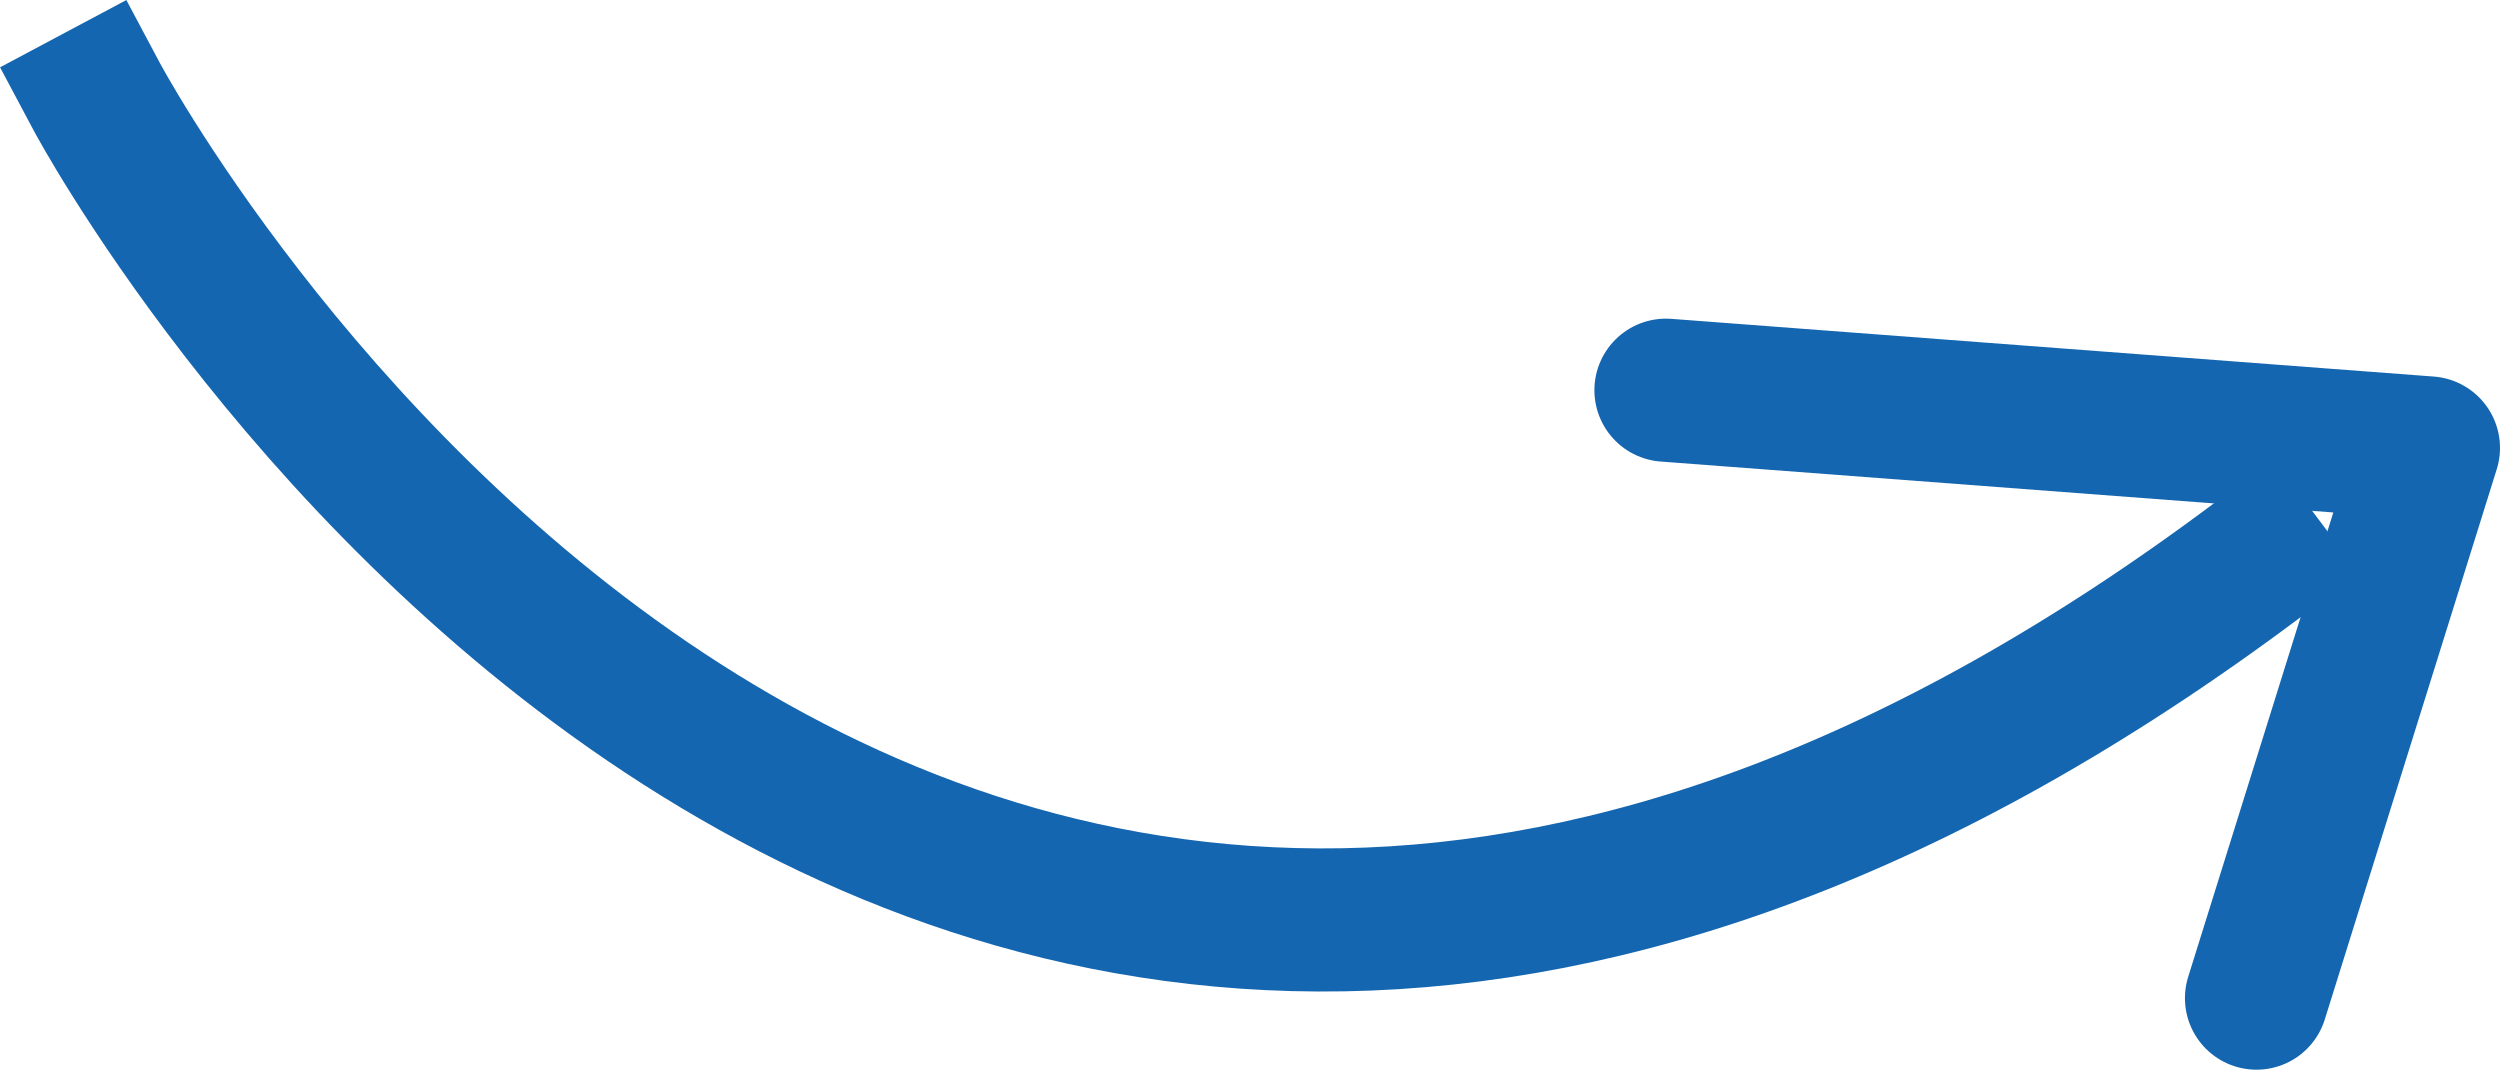
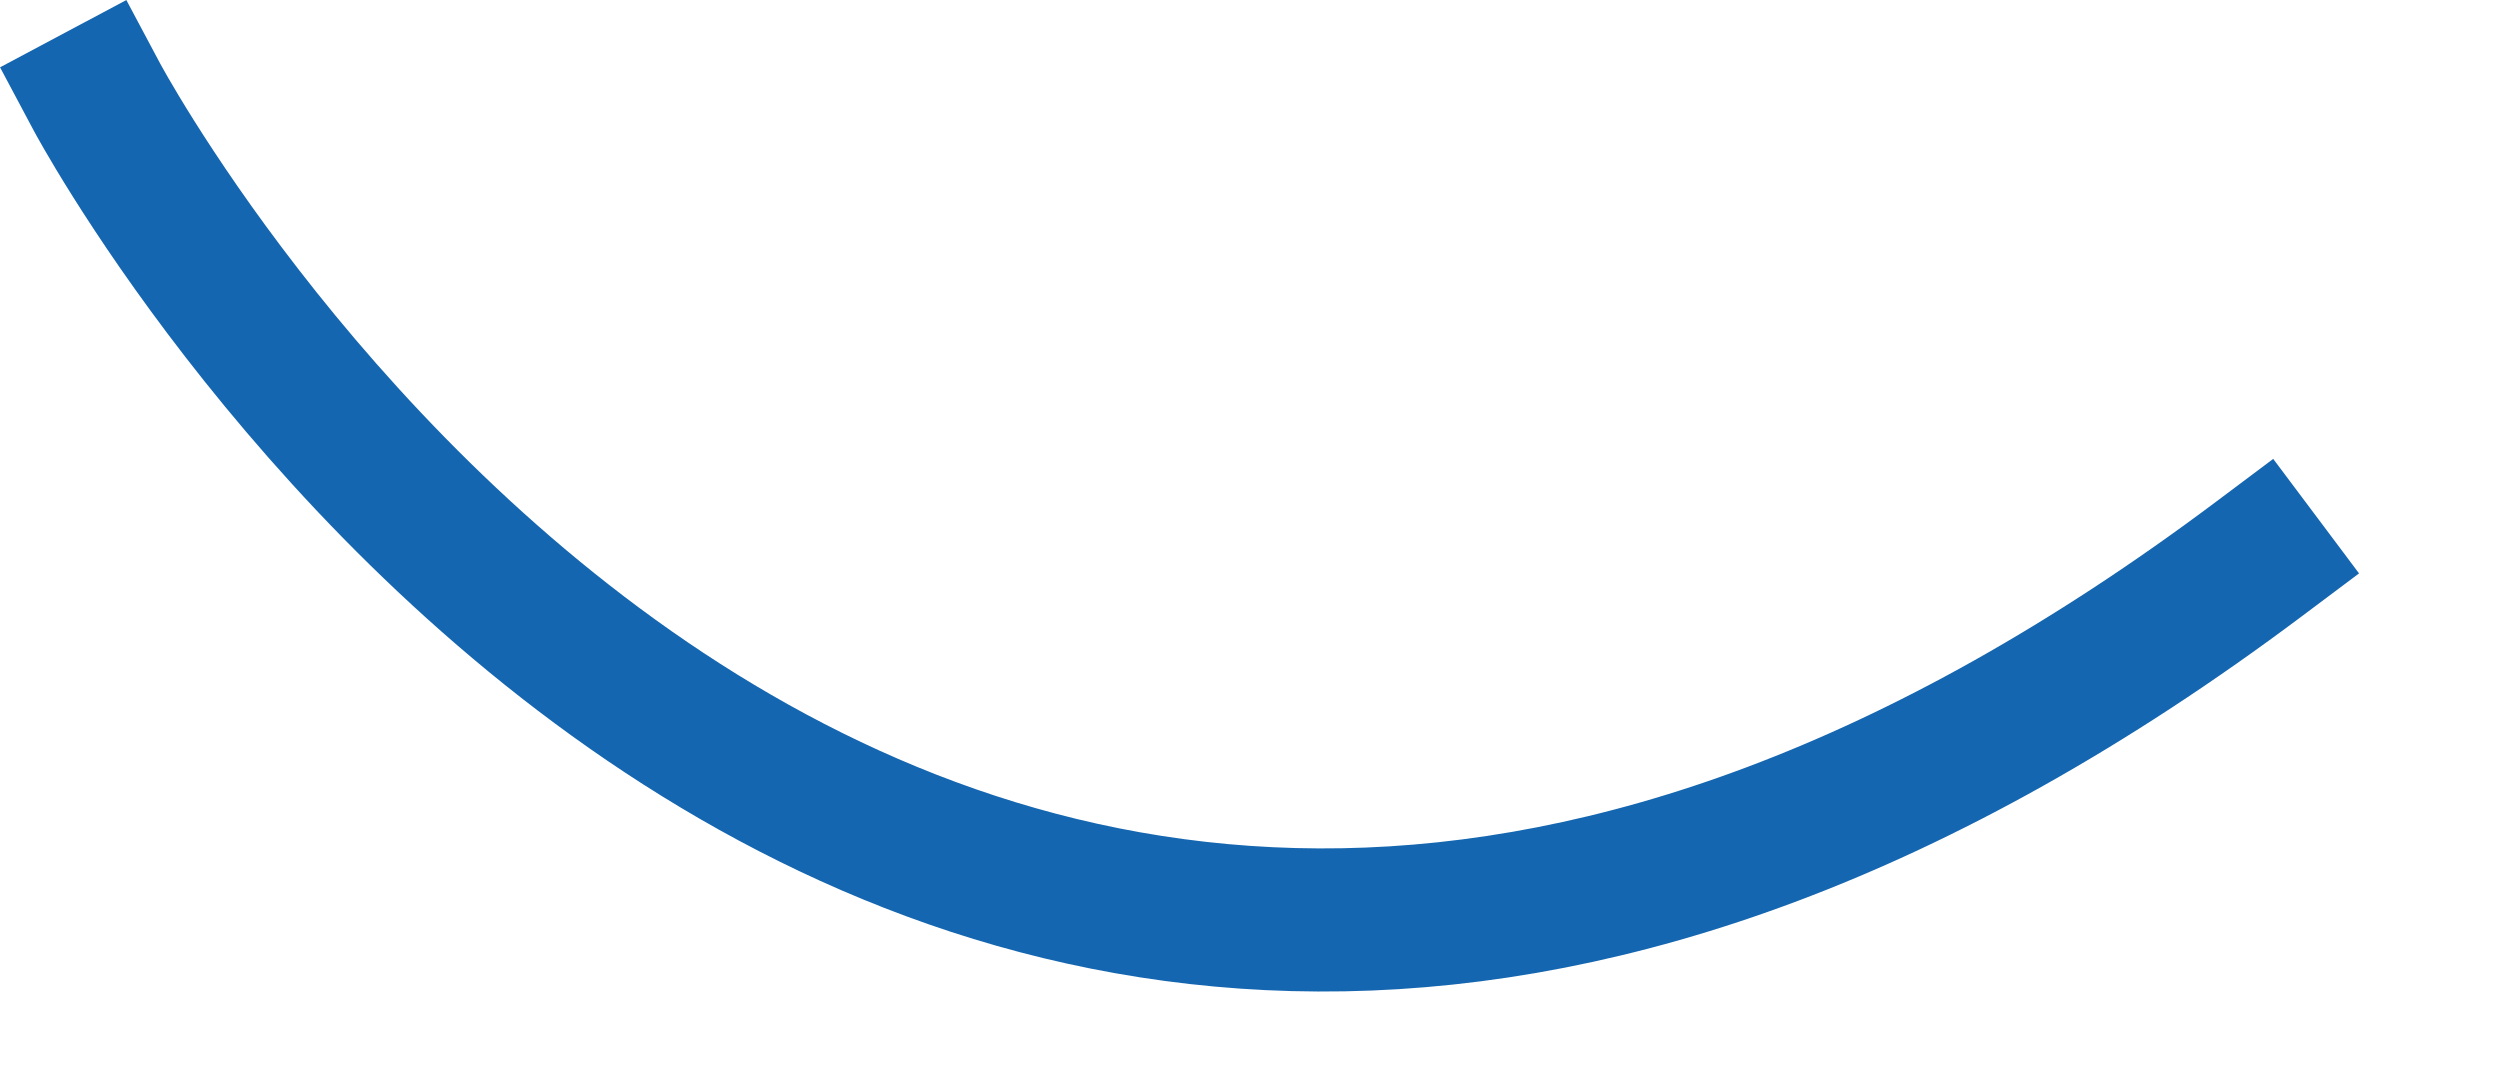
<svg xmlns="http://www.w3.org/2000/svg" id="Capa_1" data-name="Capa 1" viewBox="0 0 104.82 44.85">
  <path d="M4.06,4.06S37.3,66.47,94.71,23.44" fill="none" stroke="#1566b0" stroke-linecap="square" stroke-miterlimit="10" stroke-width="6" />
-   <polyline points="69.85 16.36 101.82 18.78 94.61 41.85" fill="none" stroke="#1566b0" stroke-linecap="round" stroke-linejoin="round" stroke-width="6" />
</svg>